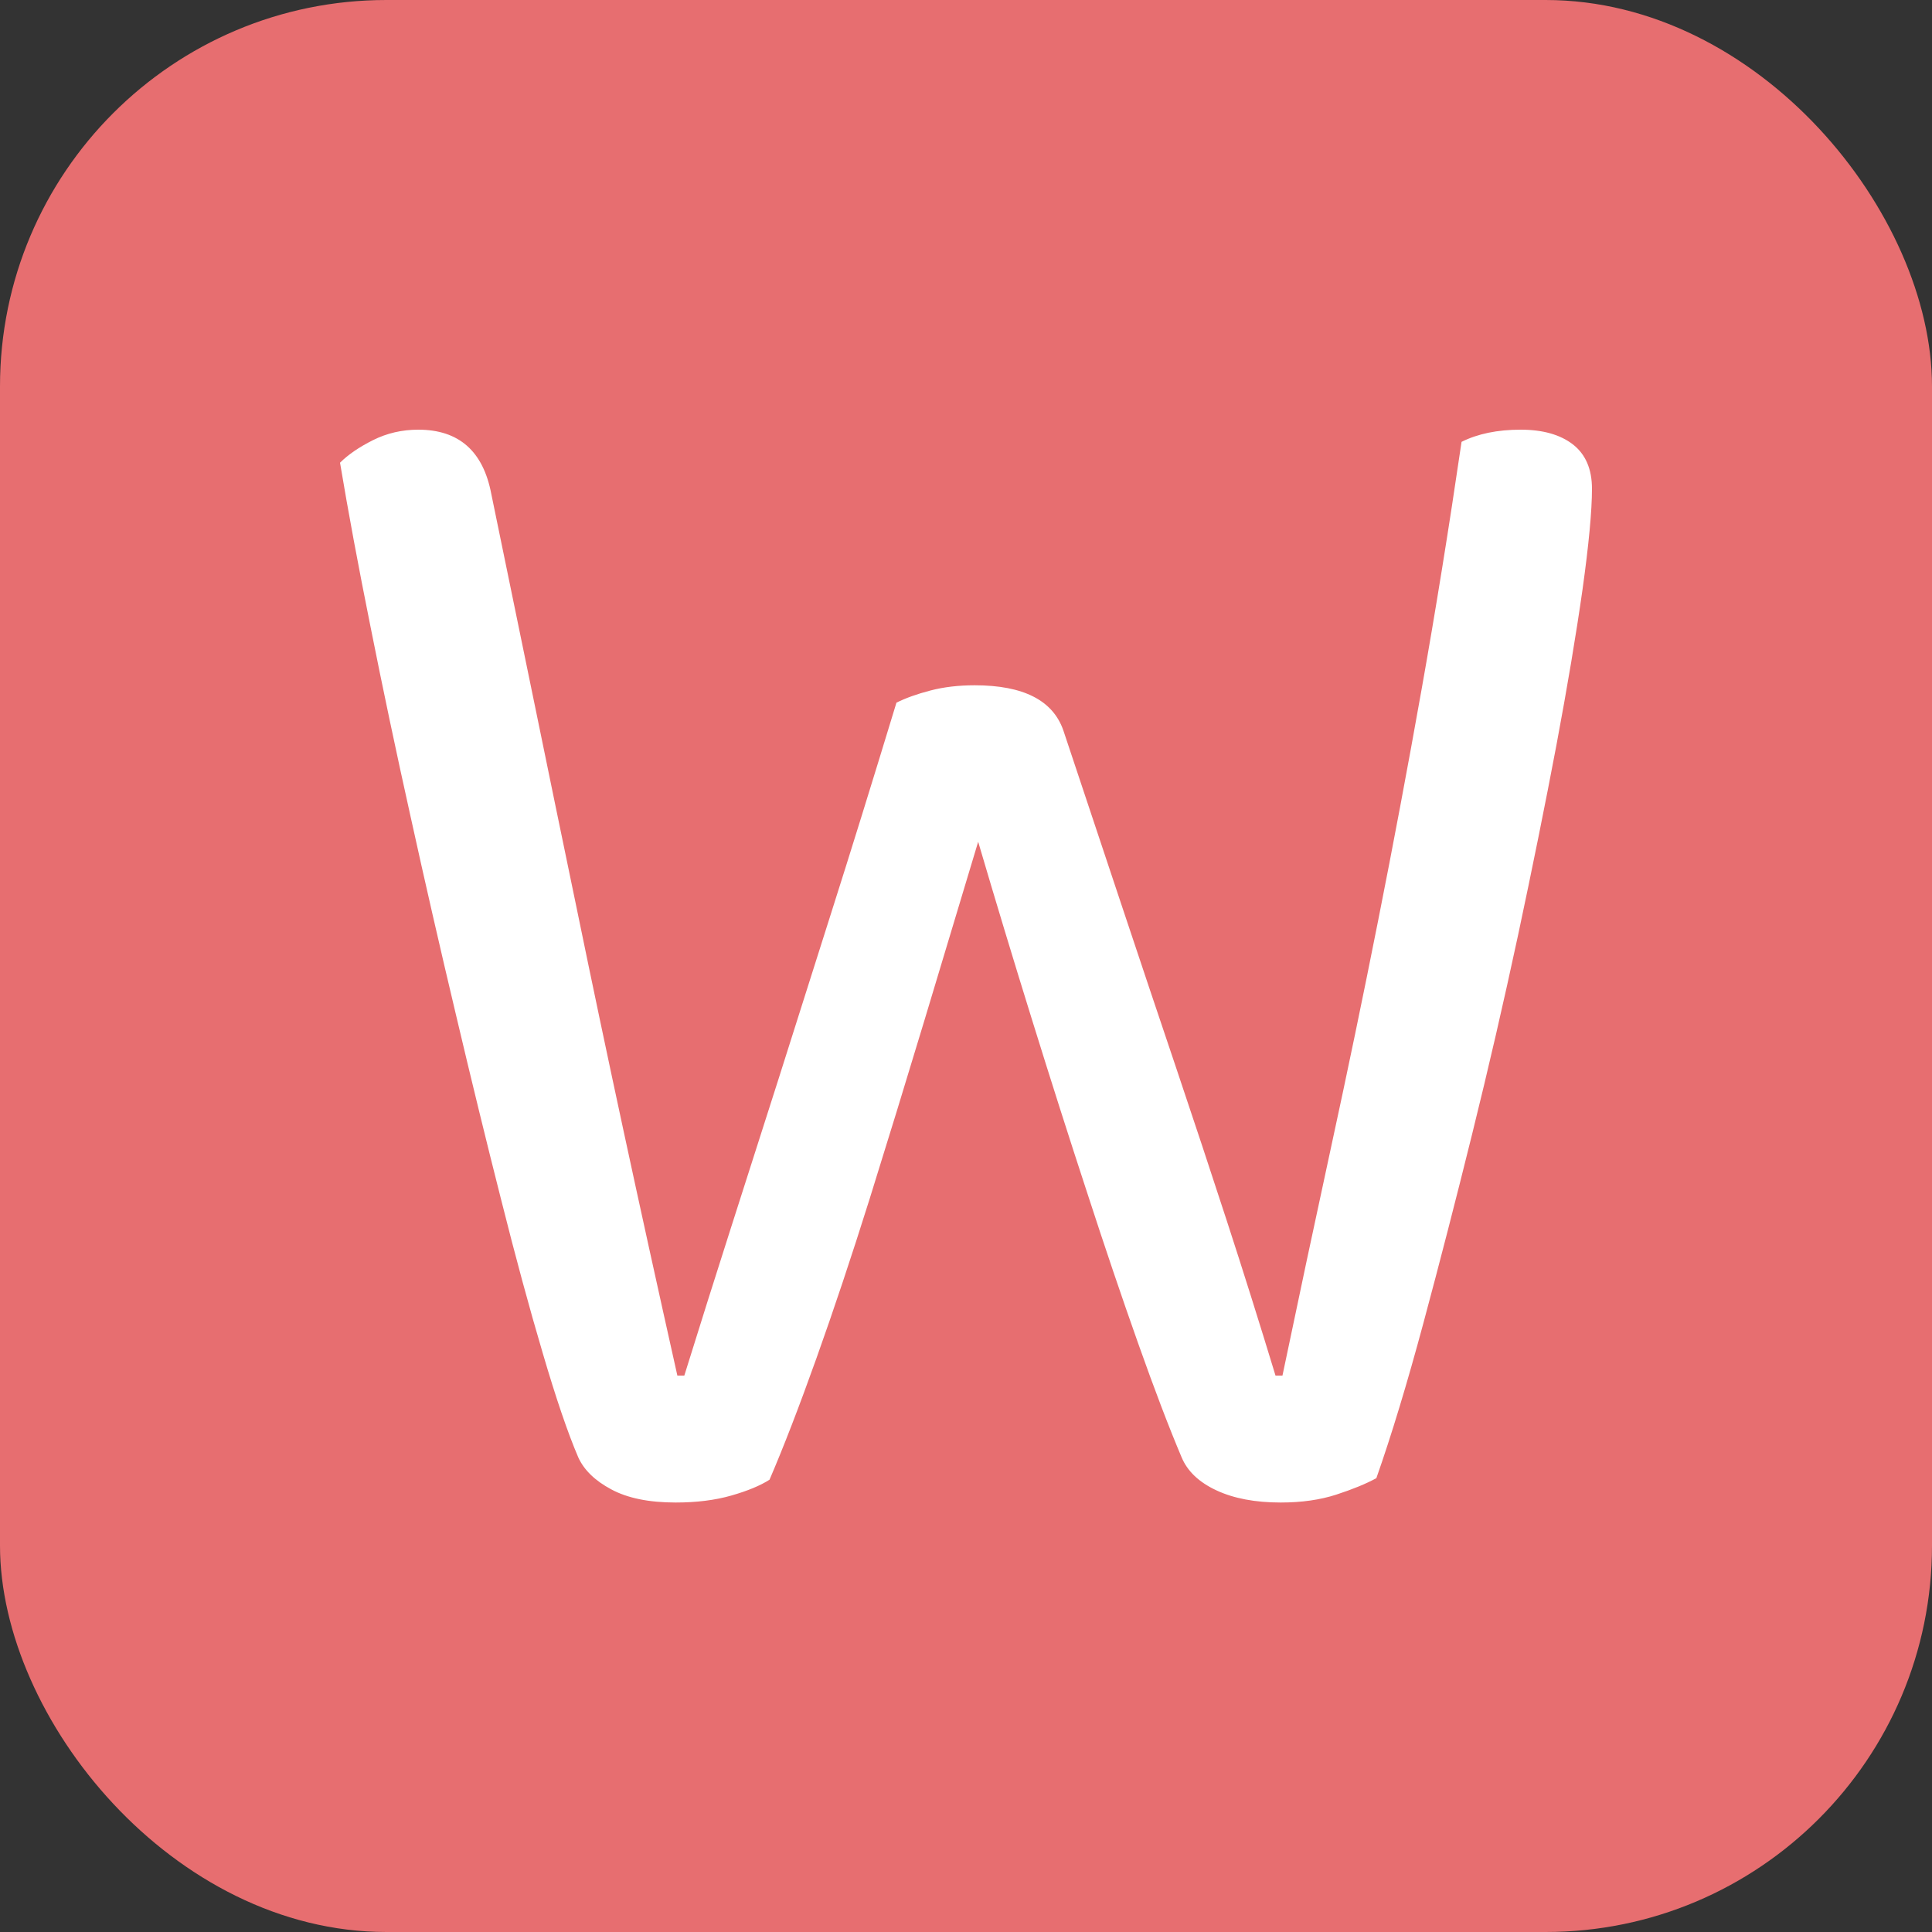
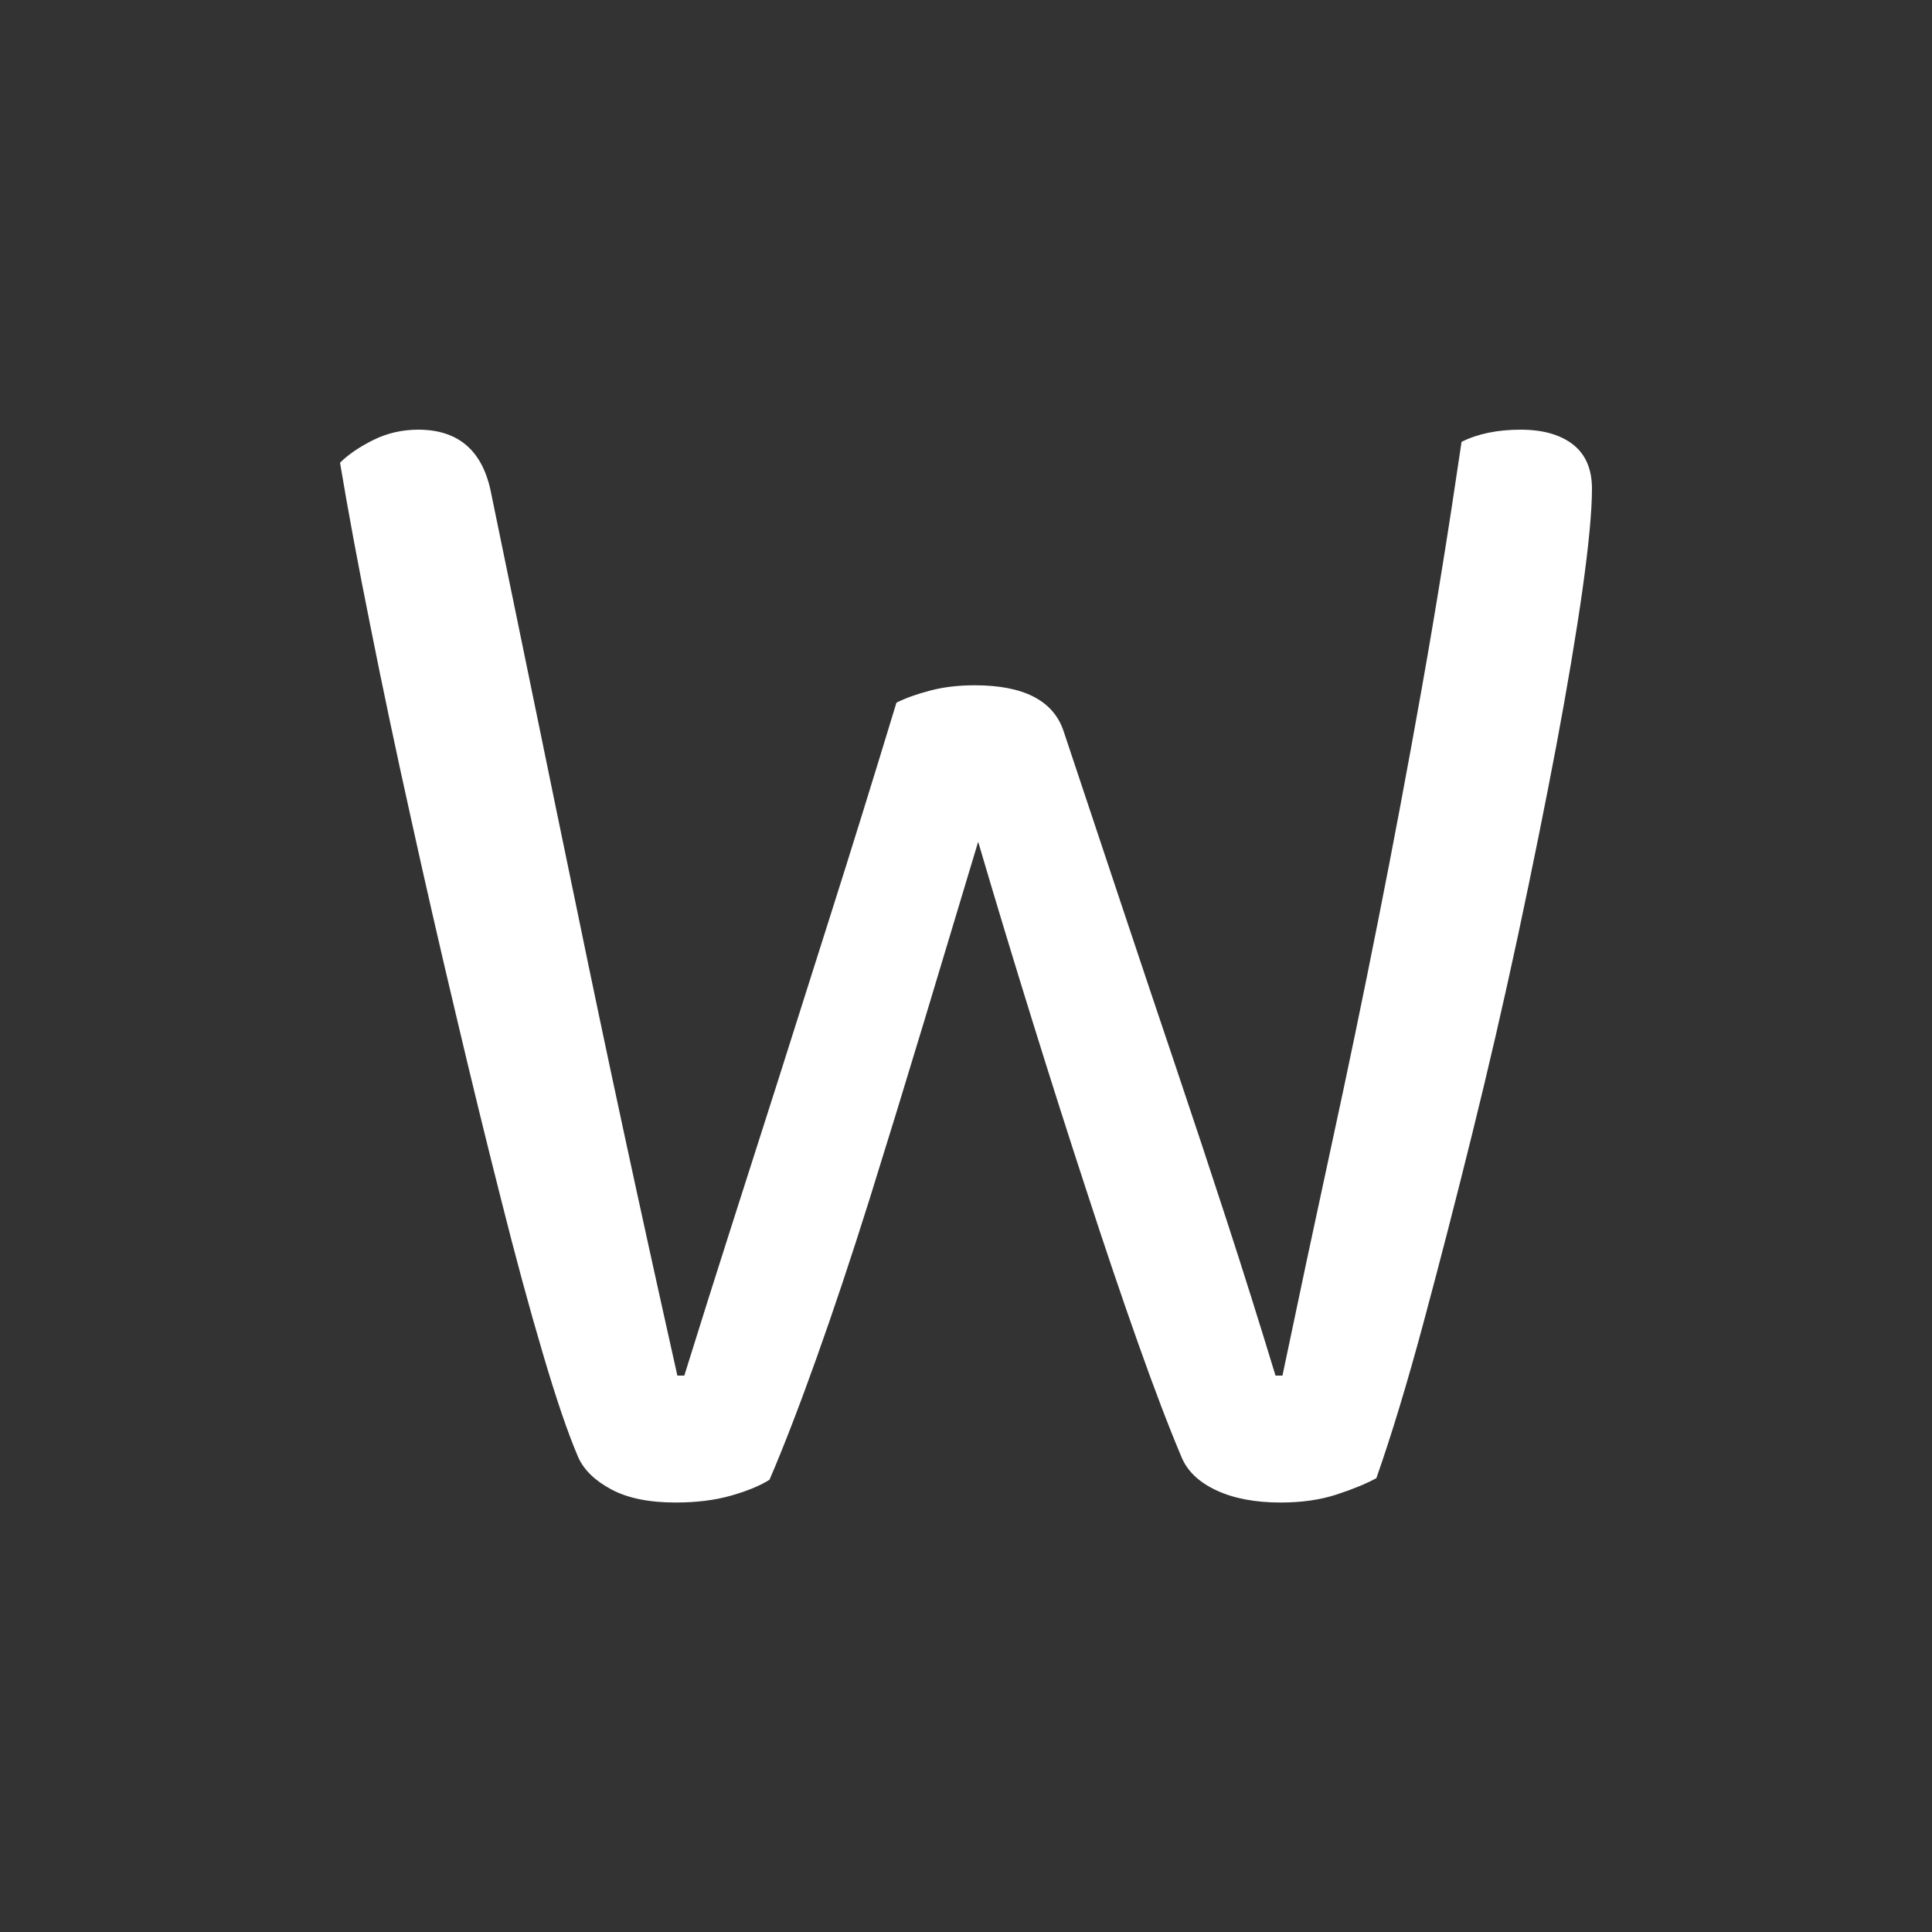
<svg xmlns="http://www.w3.org/2000/svg" width="256" height="256" viewBox="0 0 100 100">
  <rect x="0" y="0" width="100" height="100" fill="#333333" stroke="none" />
-   <rect width="100" height="100" rx="20" fill="#e76e70" />
  <path d="M46.40 36.37L46.40 36.37Q47.12 36.01 48.16 35.74Q49.19 35.47 50.45 35.47L50.45 35.47Q54.23 35.47 55.04 37.81L55.04 37.81Q56.66 42.67 58.10 46.99Q59.54 51.31 60.89 55.31Q62.24 59.32 63.50 63.19Q64.76 67.06 66.02 71.20L66.02 71.20L66.38 71.20Q67.64 65.17 68.90 59.36Q70.16 53.56 71.33 47.66Q72.50 41.77 73.58 35.69Q74.66 29.62 75.65 22.87L75.65 22.87Q76.91 22.24 78.71 22.24L78.71 22.24Q80.42 22.24 81.41 23.00Q82.40 23.77 82.40 25.30L82.40 25.30Q82.40 27.01 81.91 30.52Q81.41 34.03 80.56 38.57Q79.70 43.12 78.58 48.38Q77.45 53.65 76.19 58.73Q74.93 63.82 73.67 68.50Q72.41 73.18 71.24 76.51L71.24 76.51Q70.43 76.95 69.17 77.36Q67.91 77.77 66.29 77.77L66.29 77.77Q64.31 77.77 62.96 77.14Q61.61 76.51 61.16 75.43L61.16 75.43Q60.17 73.09 58.91 69.53Q57.65 65.98 56.26 61.70Q54.86 57.43 53.42 52.79Q51.98 48.16 50.63 43.57L50.63 43.57Q49.28 48.07 47.84 52.84Q46.40 57.61 45.01 62.06Q43.61 66.52 42.26 70.30Q40.91 74.08 39.83 76.59L39.83 76.59Q39.11 77.05 37.85 77.41Q36.59 77.77 34.97 77.77L34.97 77.77Q32.90 77.77 31.64 77.09Q30.38 76.42 29.93 75.43L29.93 75.43Q29.12 73.54 28.09 70.03Q27.05 66.52 25.93 62.06Q24.80 57.61 23.59 52.48Q22.37 47.35 21.25 42.26Q20.12 37.18 19.18 32.45Q18.23 27.73 17.60 23.95L17.60 23.95Q18.23 23.32 19.31 22.78Q20.39 22.24 21.65 22.24L21.65 22.24Q24.80 22.24 25.43 25.57L25.43 25.57Q26.60 31.24 27.68 36.50Q28.76 41.77 29.89 47.21Q31.01 52.66 32.27 58.51Q33.53 64.36 35.06 71.20L35.06 71.20L35.42 71.20Q36.68 67.15 37.85 63.50Q39.02 59.86 40.28 55.90Q41.54 51.94 43.02 47.26Q44.51 42.58 46.40 36.37Z" fill="#fff" />
</svg>